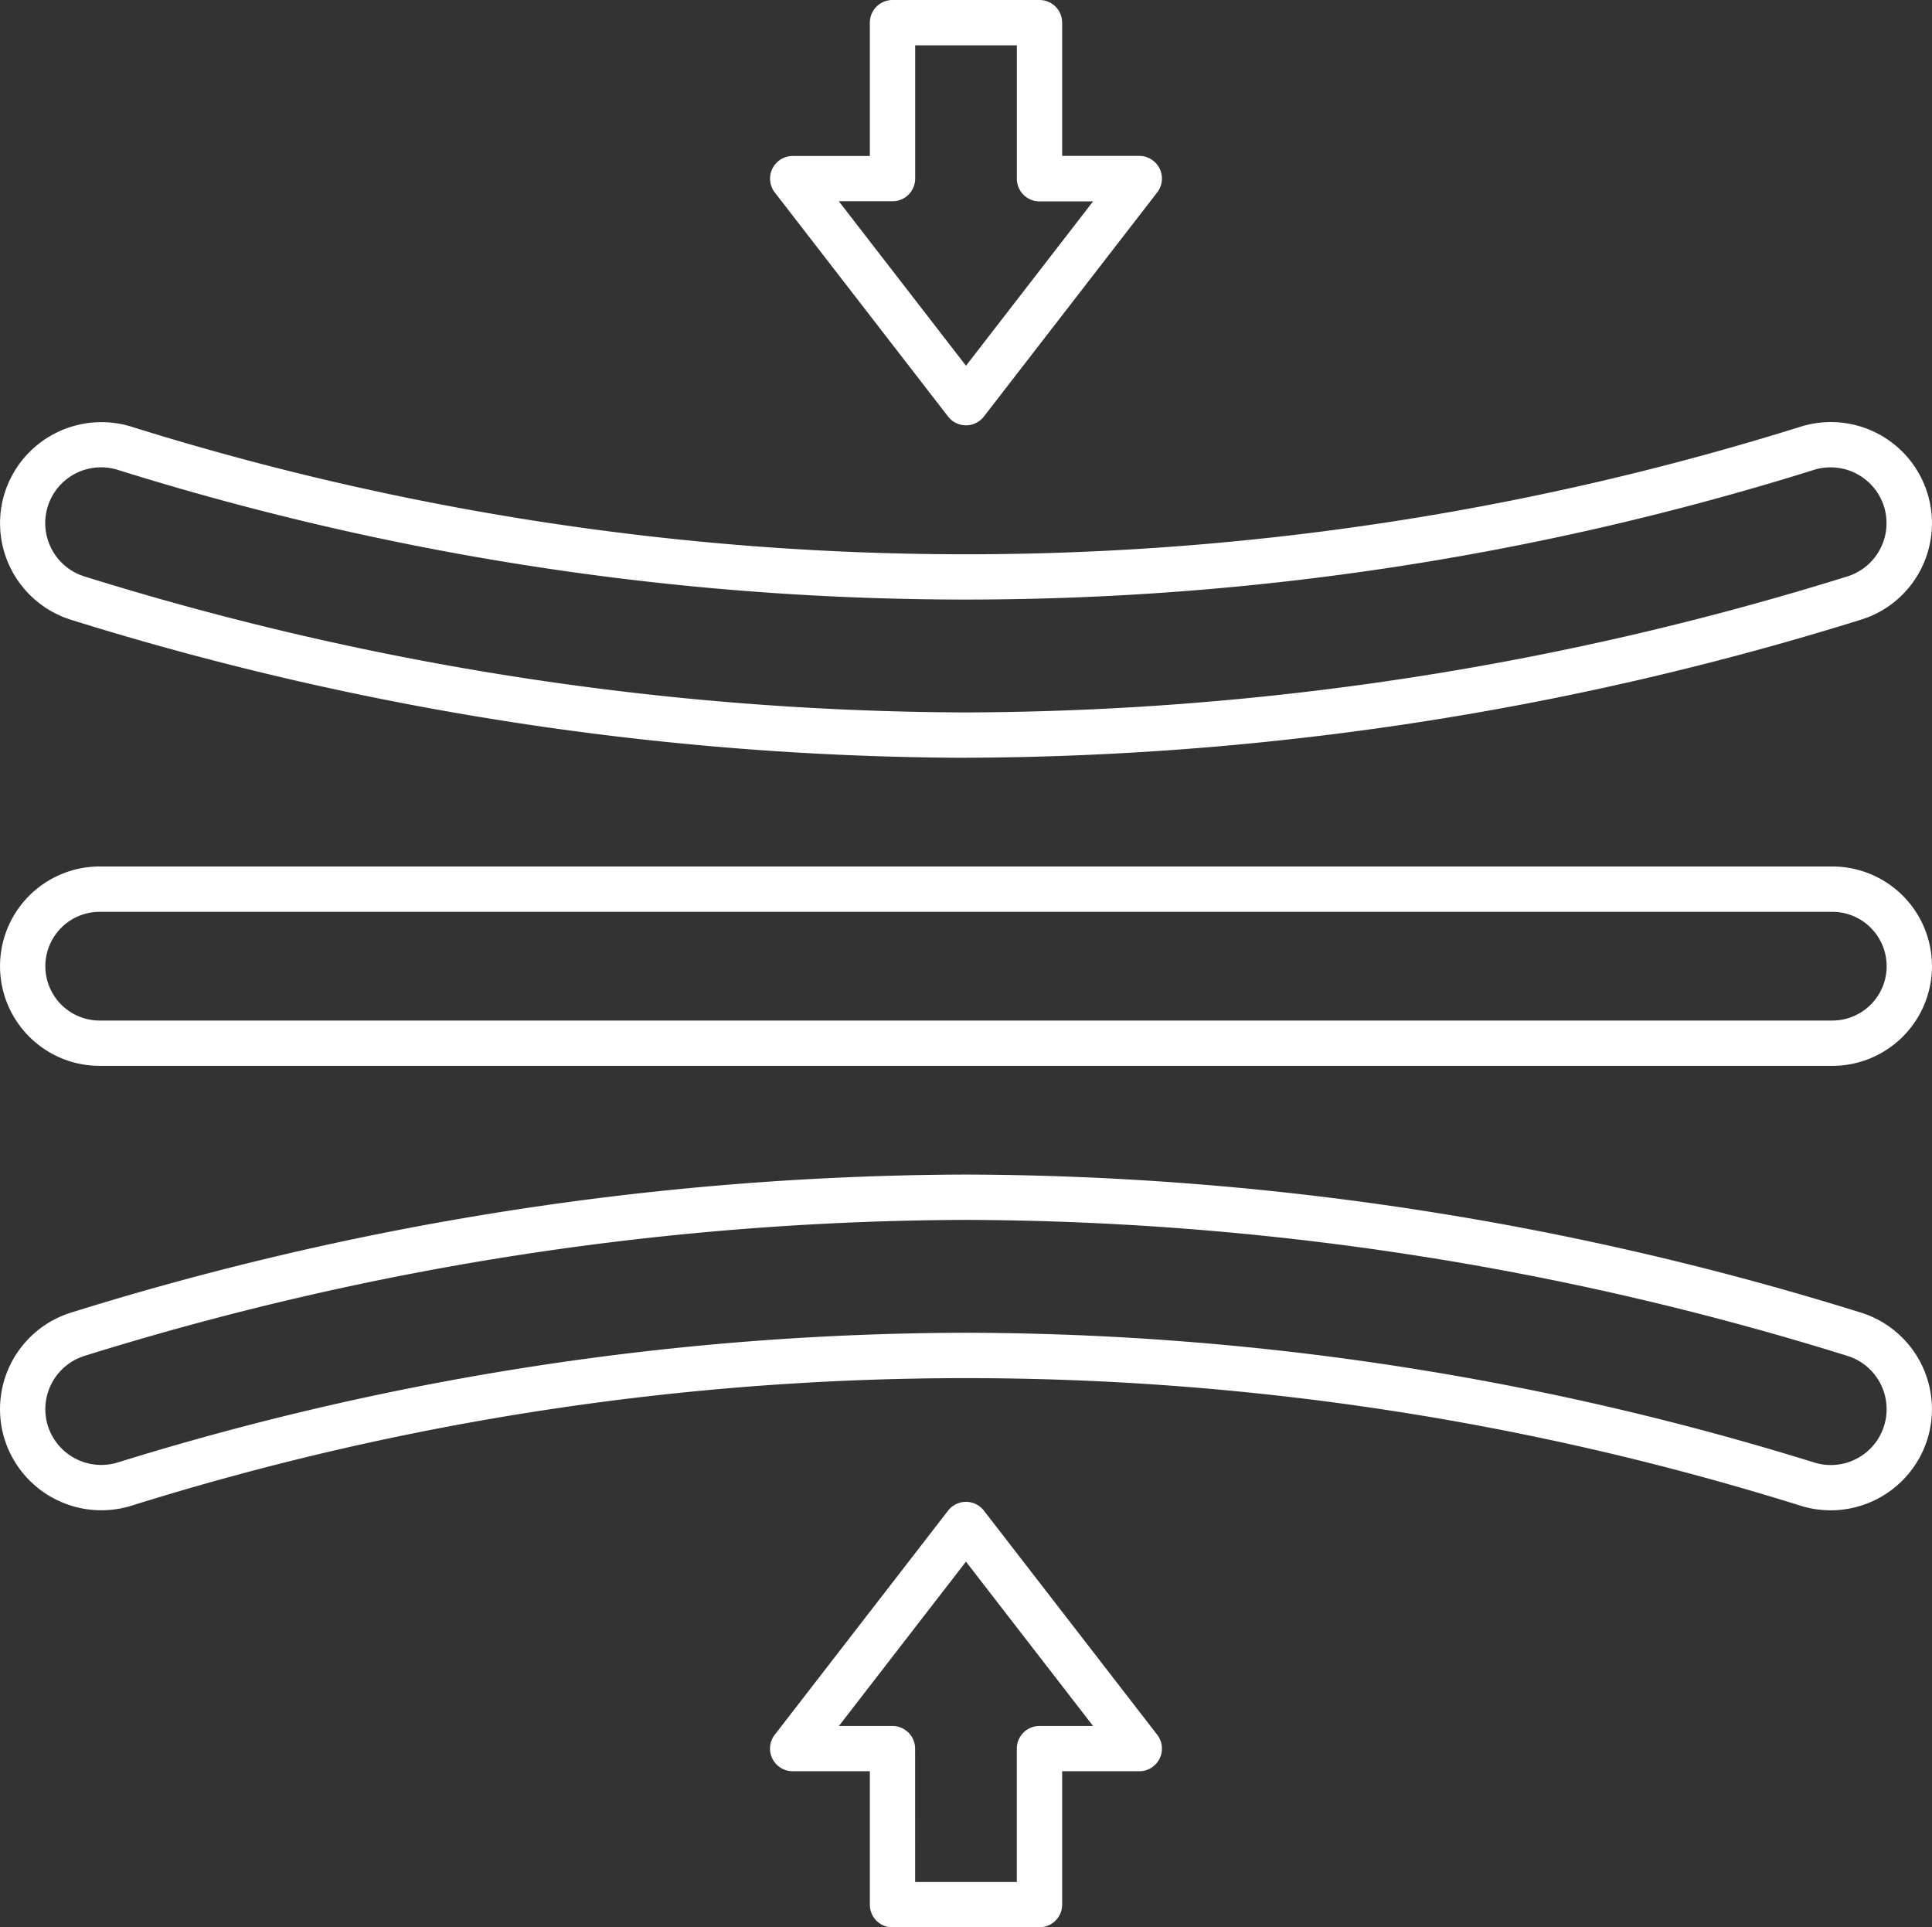
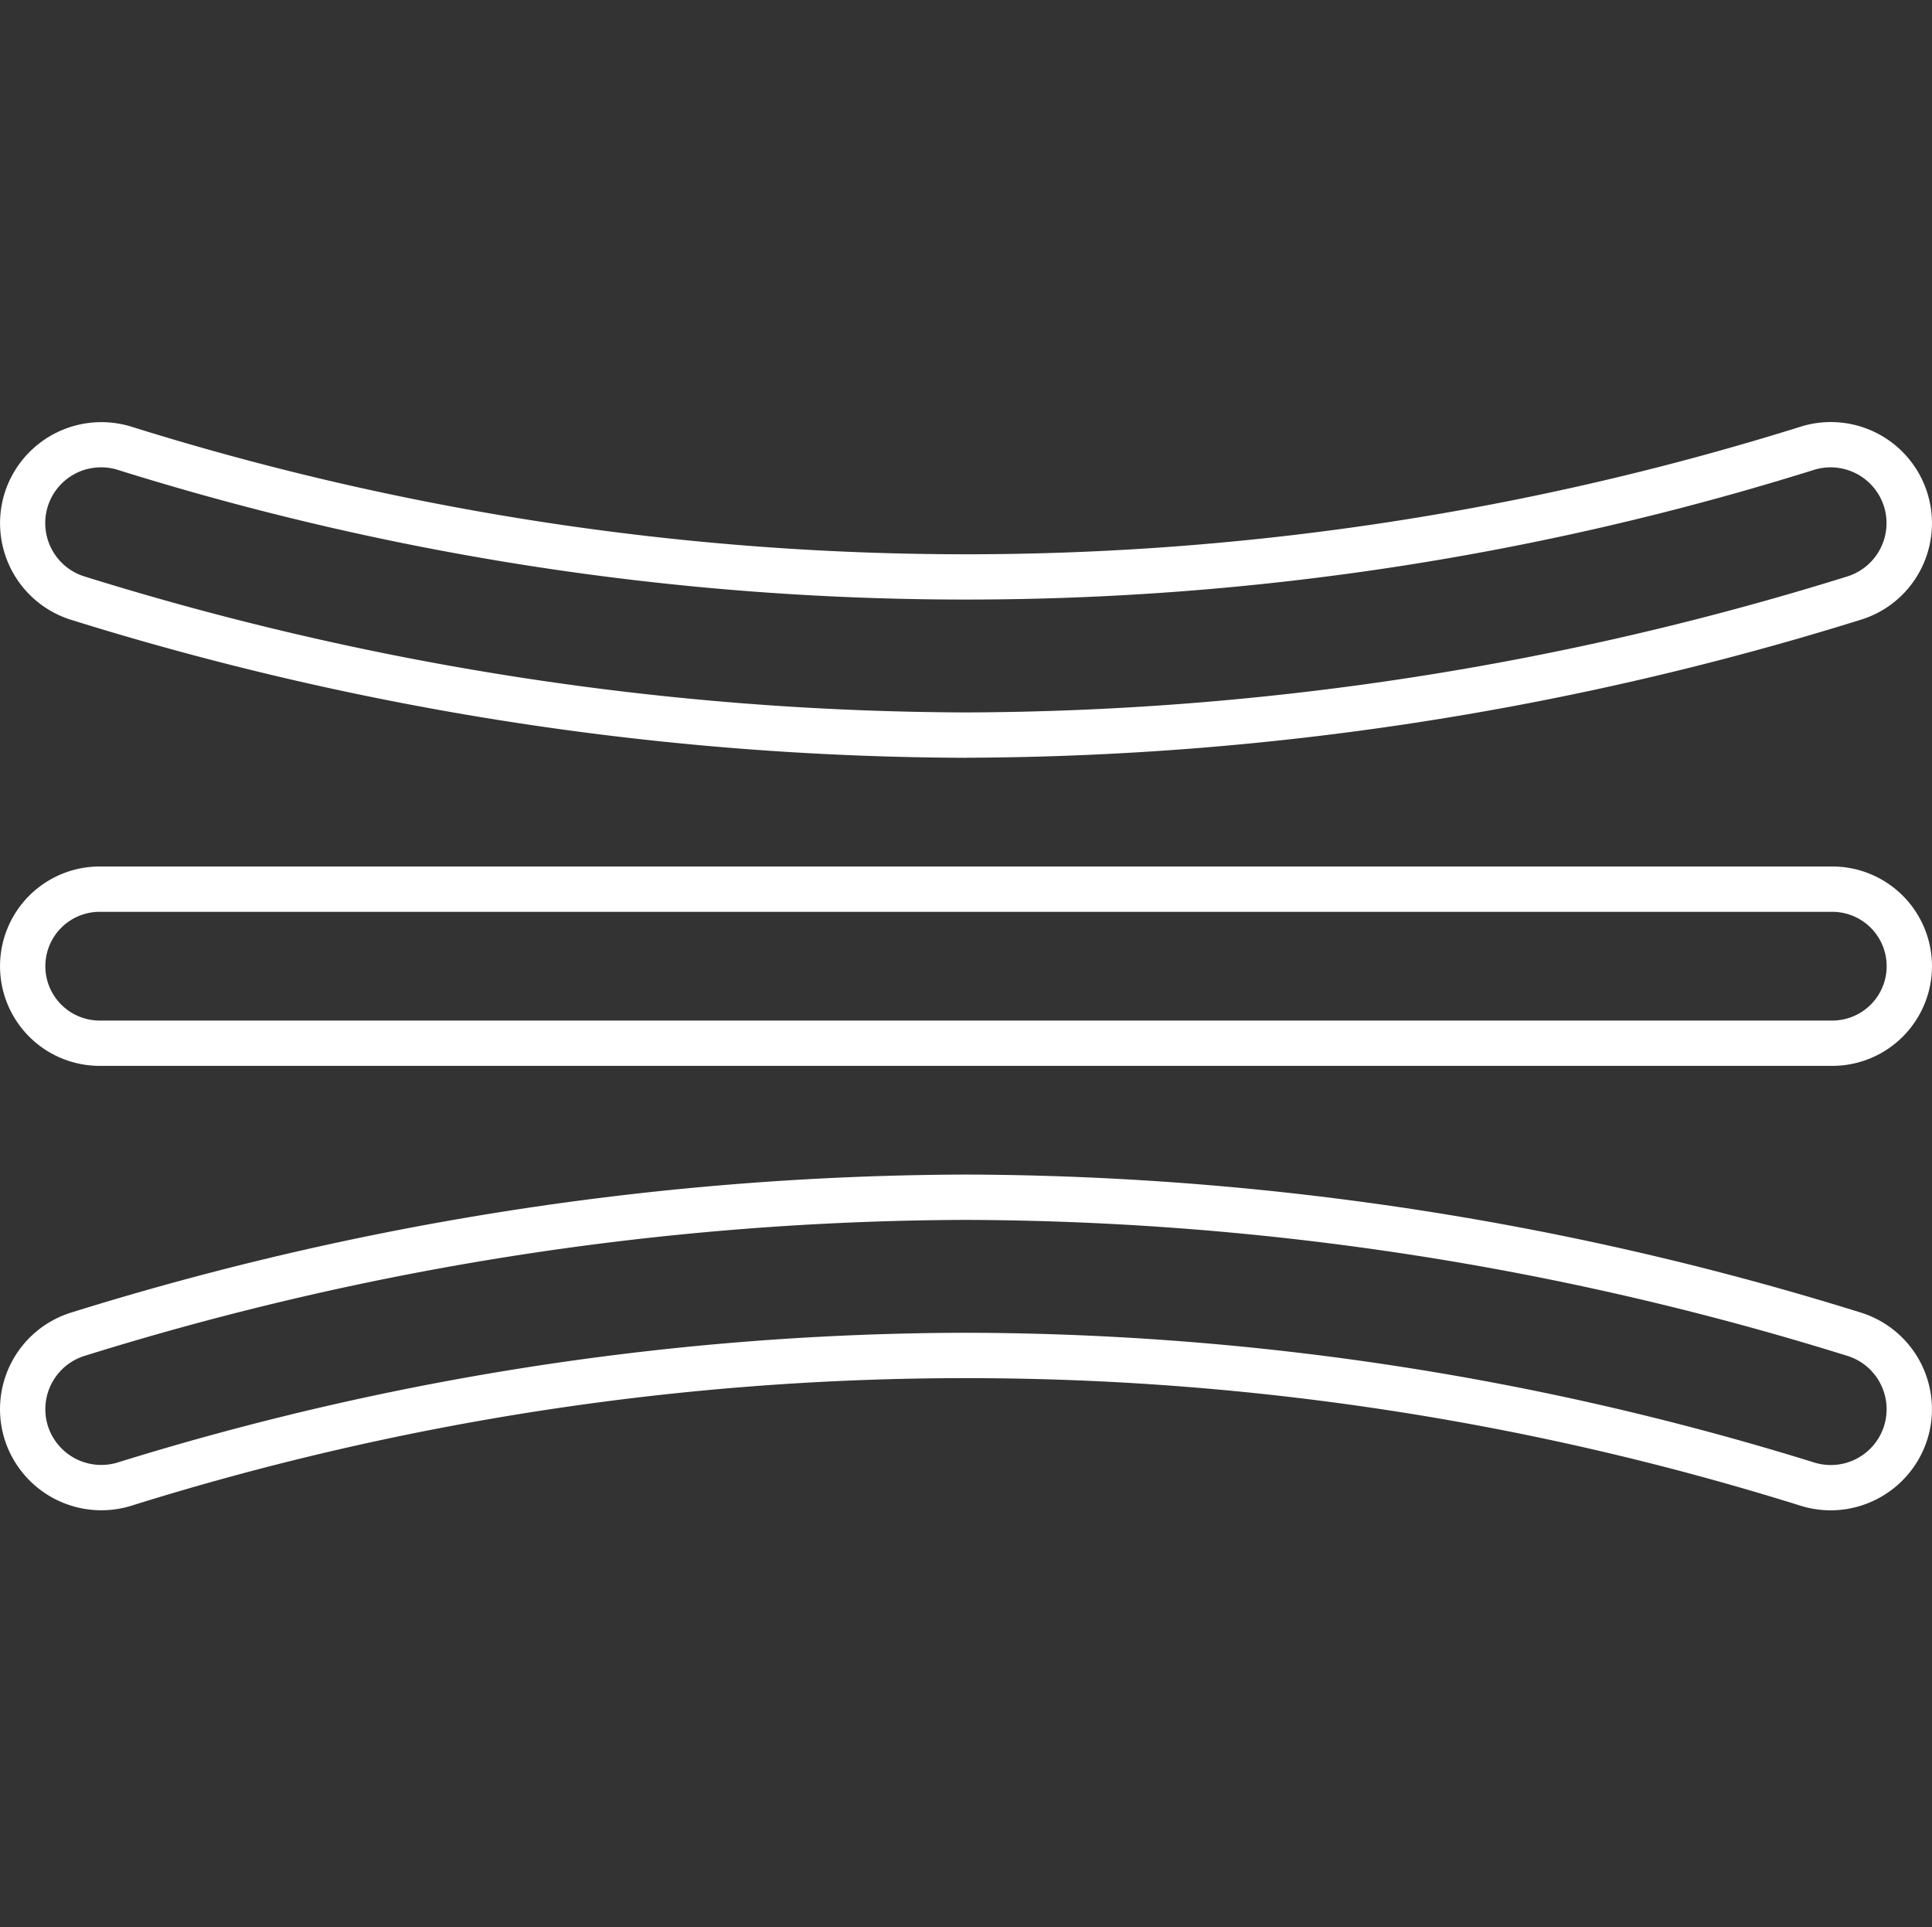
<svg xmlns="http://www.w3.org/2000/svg" id="Group_11812" data-name="Group 11812" width="66.102" height="65.925" viewBox="0 0 66.102 65.925">
  <rect x="0" y="0" width="66.102" height="65.925" fill="#333333" stroke="none" />
  <path id="Path_166" data-name="Path 166" d="M81.915,153.655H22.635a3.41,3.41,0,1,1,0-6.82h59.28a3.41,3.41,0,1,1,0,6.82Zm-59.28-5.269a1.859,1.859,0,1,0,0,3.719h59.28a1.859,1.859,0,1,0,0-3.719Zm29.64-5.269A103.936,103.936,0,0,1,21.666,138.4a3.462,3.462,0,0,1-2.277-4.358,3.472,3.472,0,0,1,4.316-2.256,95.6,95.6,0,0,0,57.141,0,3.46,3.46,0,0,1,4.085,4.91,3.436,3.436,0,0,1-2.047,1.7,103.936,103.936,0,0,1-30.609,4.719ZM22.69,133.181a1.908,1.908,0,0,0-1.7,2.794,1.9,1.9,0,0,0,1.129.94,102.383,102.383,0,0,0,30.152,4.65,102.383,102.383,0,0,0,30.152-4.65,1.911,1.911,0,0,0,1.257-2.406,1.917,1.917,0,0,0-2.383-1.244,97.121,97.121,0,0,1-58.052,0A1.9,1.9,0,0,0,22.69,133.181Zm59.165,35.677a3.43,3.43,0,0,1-1.011-.152,95.6,95.6,0,0,0-57.14,0,3.472,3.472,0,0,1-4.316-2.256,3.461,3.461,0,0,1,2.277-4.358,103.935,103.935,0,0,1,30.609-4.719,103.933,103.933,0,0,1,30.609,4.719,3.462,3.462,0,0,1,2.278,4.358A3.475,3.475,0,0,1,81.856,168.859Zm-29.581-6.073A98.434,98.434,0,0,1,81.3,167.224a1.909,1.909,0,0,0,2.255-2.71,1.9,1.9,0,0,0-1.129-.94,102.387,102.387,0,0,0-30.152-4.65,102.385,102.385,0,0,0-30.152,4.65,1.911,1.911,0,0,0-1.257,2.405,1.917,1.917,0,0,0,2.383,1.244A98.46,98.46,0,0,1,52.275,162.785Z" transform="translate(-19.224 -117.195)" fill="#fff" />
-   <path id="Path_167" data-name="Path 167" d="M229.829,34.46a.775.775,0,0,1-.613-.3l-5.928-7.664a.775.775,0,0,1,.613-1.25h2.638V20.686a.775.775,0,0,1,.775-.775h5.03a.775.775,0,0,1,.775.775v4.558h2.638a.775.775,0,0,1,.613,1.25l-5.928,7.664A.775.775,0,0,1,229.829,34.46ZM225.481,26.8l4.348,5.622,4.348-5.622h-1.833a.775.775,0,0,1-.775-.775V21.462h-3.479V26.02a.775.775,0,0,1-.775.775h-1.833Zm6.863,59.04h-5.03a.775.775,0,0,1-.775-.775V80.5H223.9a.775.775,0,0,1-.613-1.25l5.928-7.664a.775.775,0,0,1,1.227,0l5.928,7.664a.775.775,0,0,1-.613,1.25h-2.638V85.06A.775.775,0,0,1,232.344,85.836Zm-4.255-1.551h3.479V79.727a.775.775,0,0,1,.775-.775h1.833l-4.348-5.622-4.348,5.622h1.833a.775.775,0,0,1,.775.775Z" transform="translate(-196.778 -19.911)" fill="#fff" />
</svg>